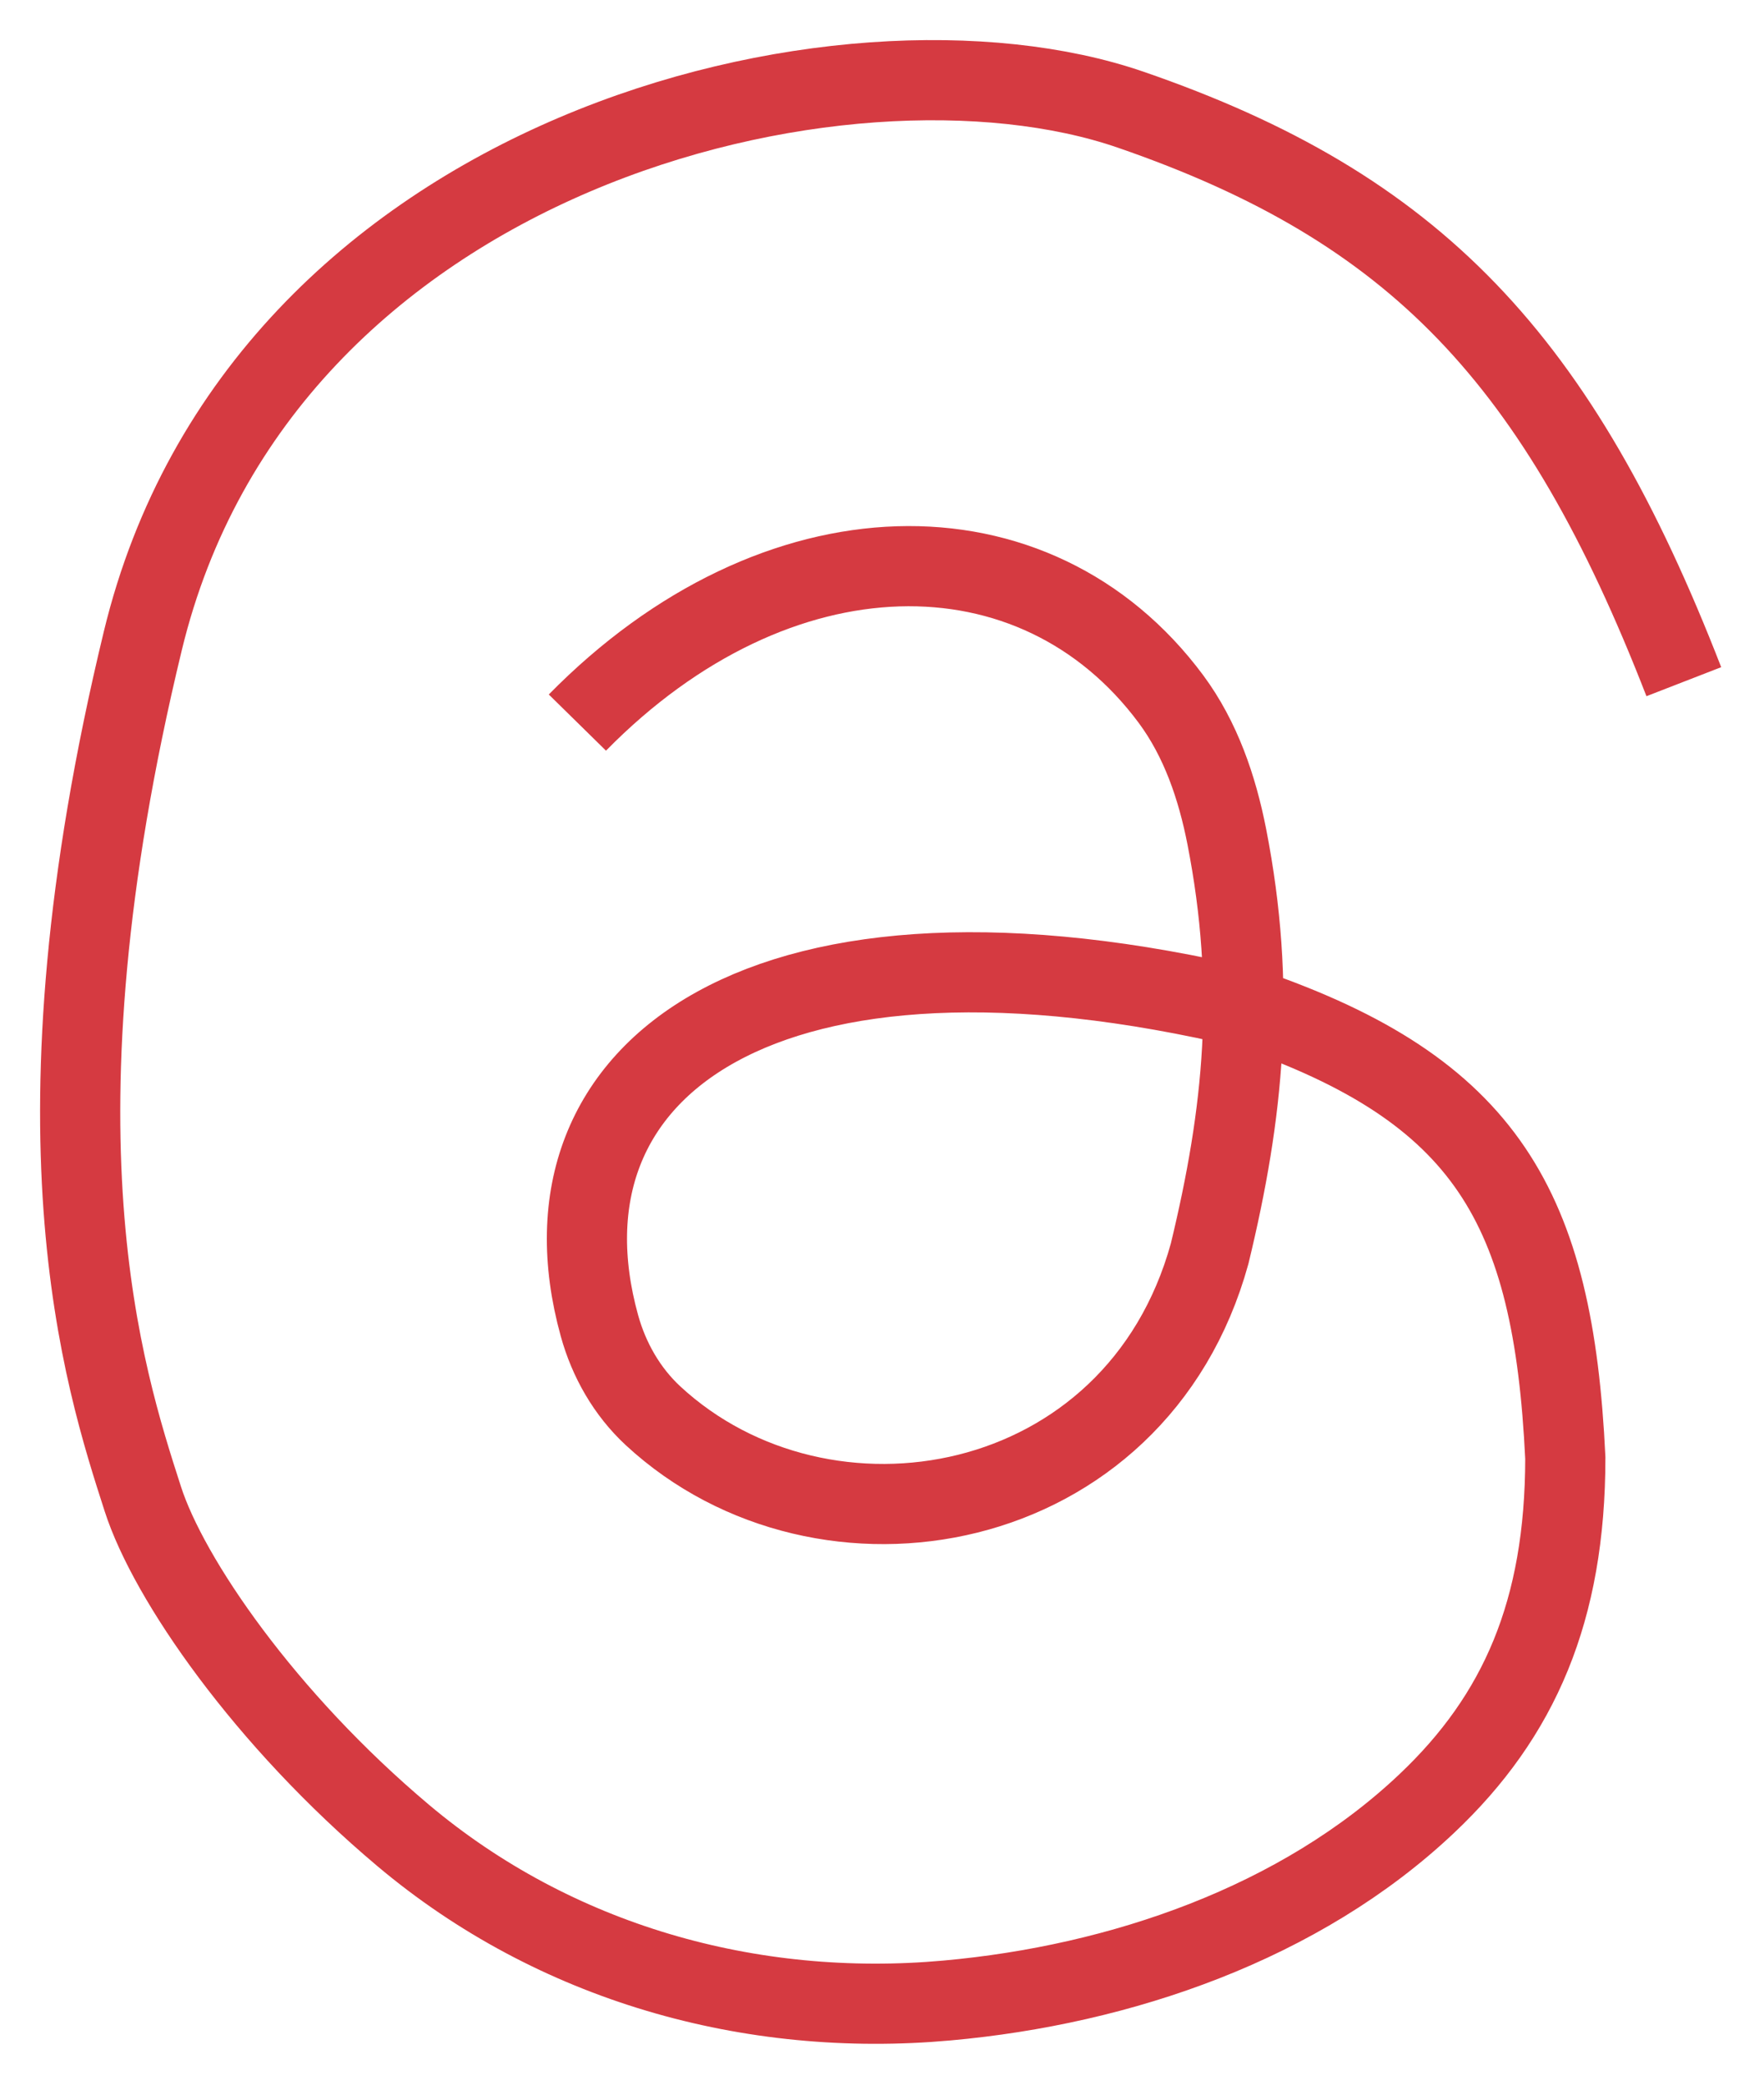
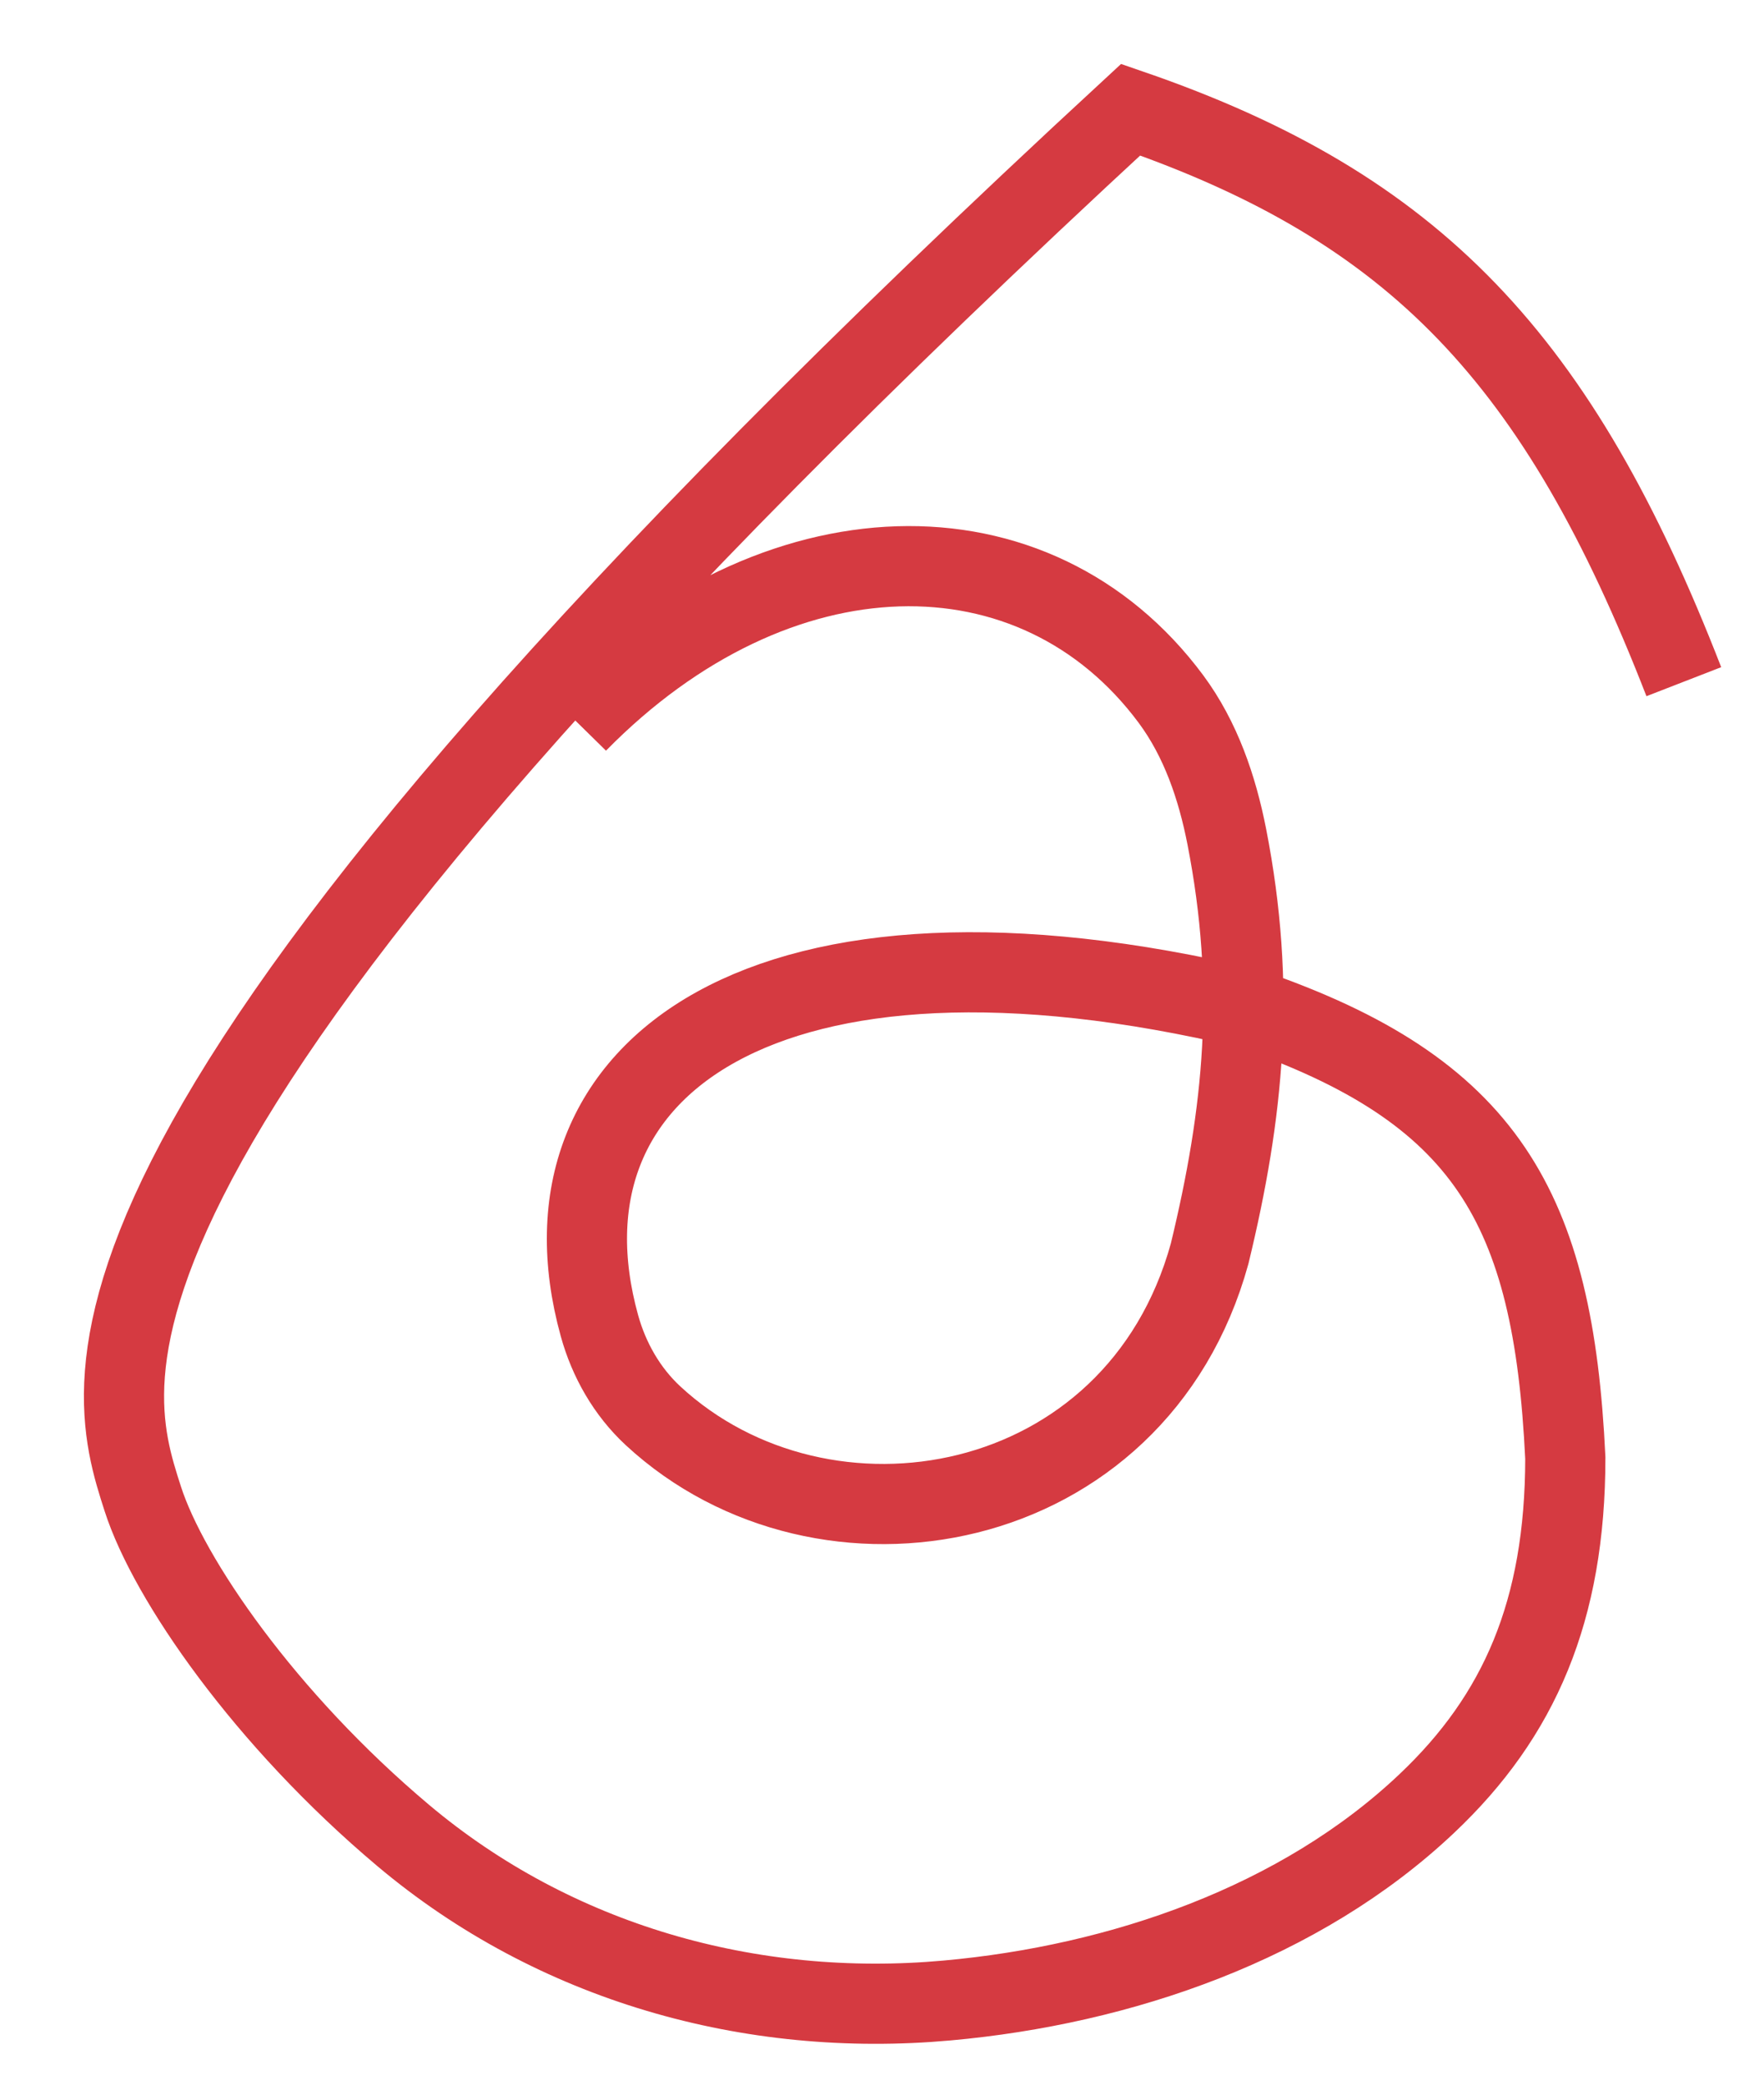
<svg xmlns="http://www.w3.org/2000/svg" width="22" height="26" viewBox="0 0 22 26" fill="none">
-   <path d="M21 8.502C19.438 4.48 17.65 2.591 14.101 1.368C10.552 0.144 3.259 1.878 1.781 7.993C0.302 14.108 1.288 17.165 1.781 18.694C2.102 19.692 3.302 21.439 5.03 22.893C6.916 24.48 9.358 25.172 11.812 24.95V24.95C13.977 24.755 16.219 23.986 17.797 22.491C18.947 21.403 19.521 20.091 19.522 18.184C19.373 15.052 18.536 13.598 15.579 12.579C9.557 11.142 6.583 13.307 7.476 16.534C7.594 16.961 7.82 17.357 8.145 17.658C10.272 19.627 14.17 18.953 15.086 15.636C15.512 13.874 15.669 12.32 15.3 10.434C15.18 9.822 14.975 9.22 14.604 8.719C12.915 6.444 9.687 6.481 7.201 9.012" stroke="#D53A41" />
+   <path d="M21 8.502C19.438 4.48 17.65 2.591 14.101 1.368C0.302 14.108 1.288 17.165 1.781 18.694C2.102 19.692 3.302 21.439 5.03 22.893C6.916 24.48 9.358 25.172 11.812 24.95V24.95C13.977 24.755 16.219 23.986 17.797 22.491C18.947 21.403 19.521 20.091 19.522 18.184C19.373 15.052 18.536 13.598 15.579 12.579C9.557 11.142 6.583 13.307 7.476 16.534C7.594 16.961 7.82 17.357 8.145 17.658C10.272 19.627 14.17 18.953 15.086 15.636C15.512 13.874 15.669 12.32 15.3 10.434C15.18 9.822 14.975 9.22 14.604 8.719C12.915 6.444 9.687 6.481 7.201 9.012" stroke="#D53A41" />
</svg>